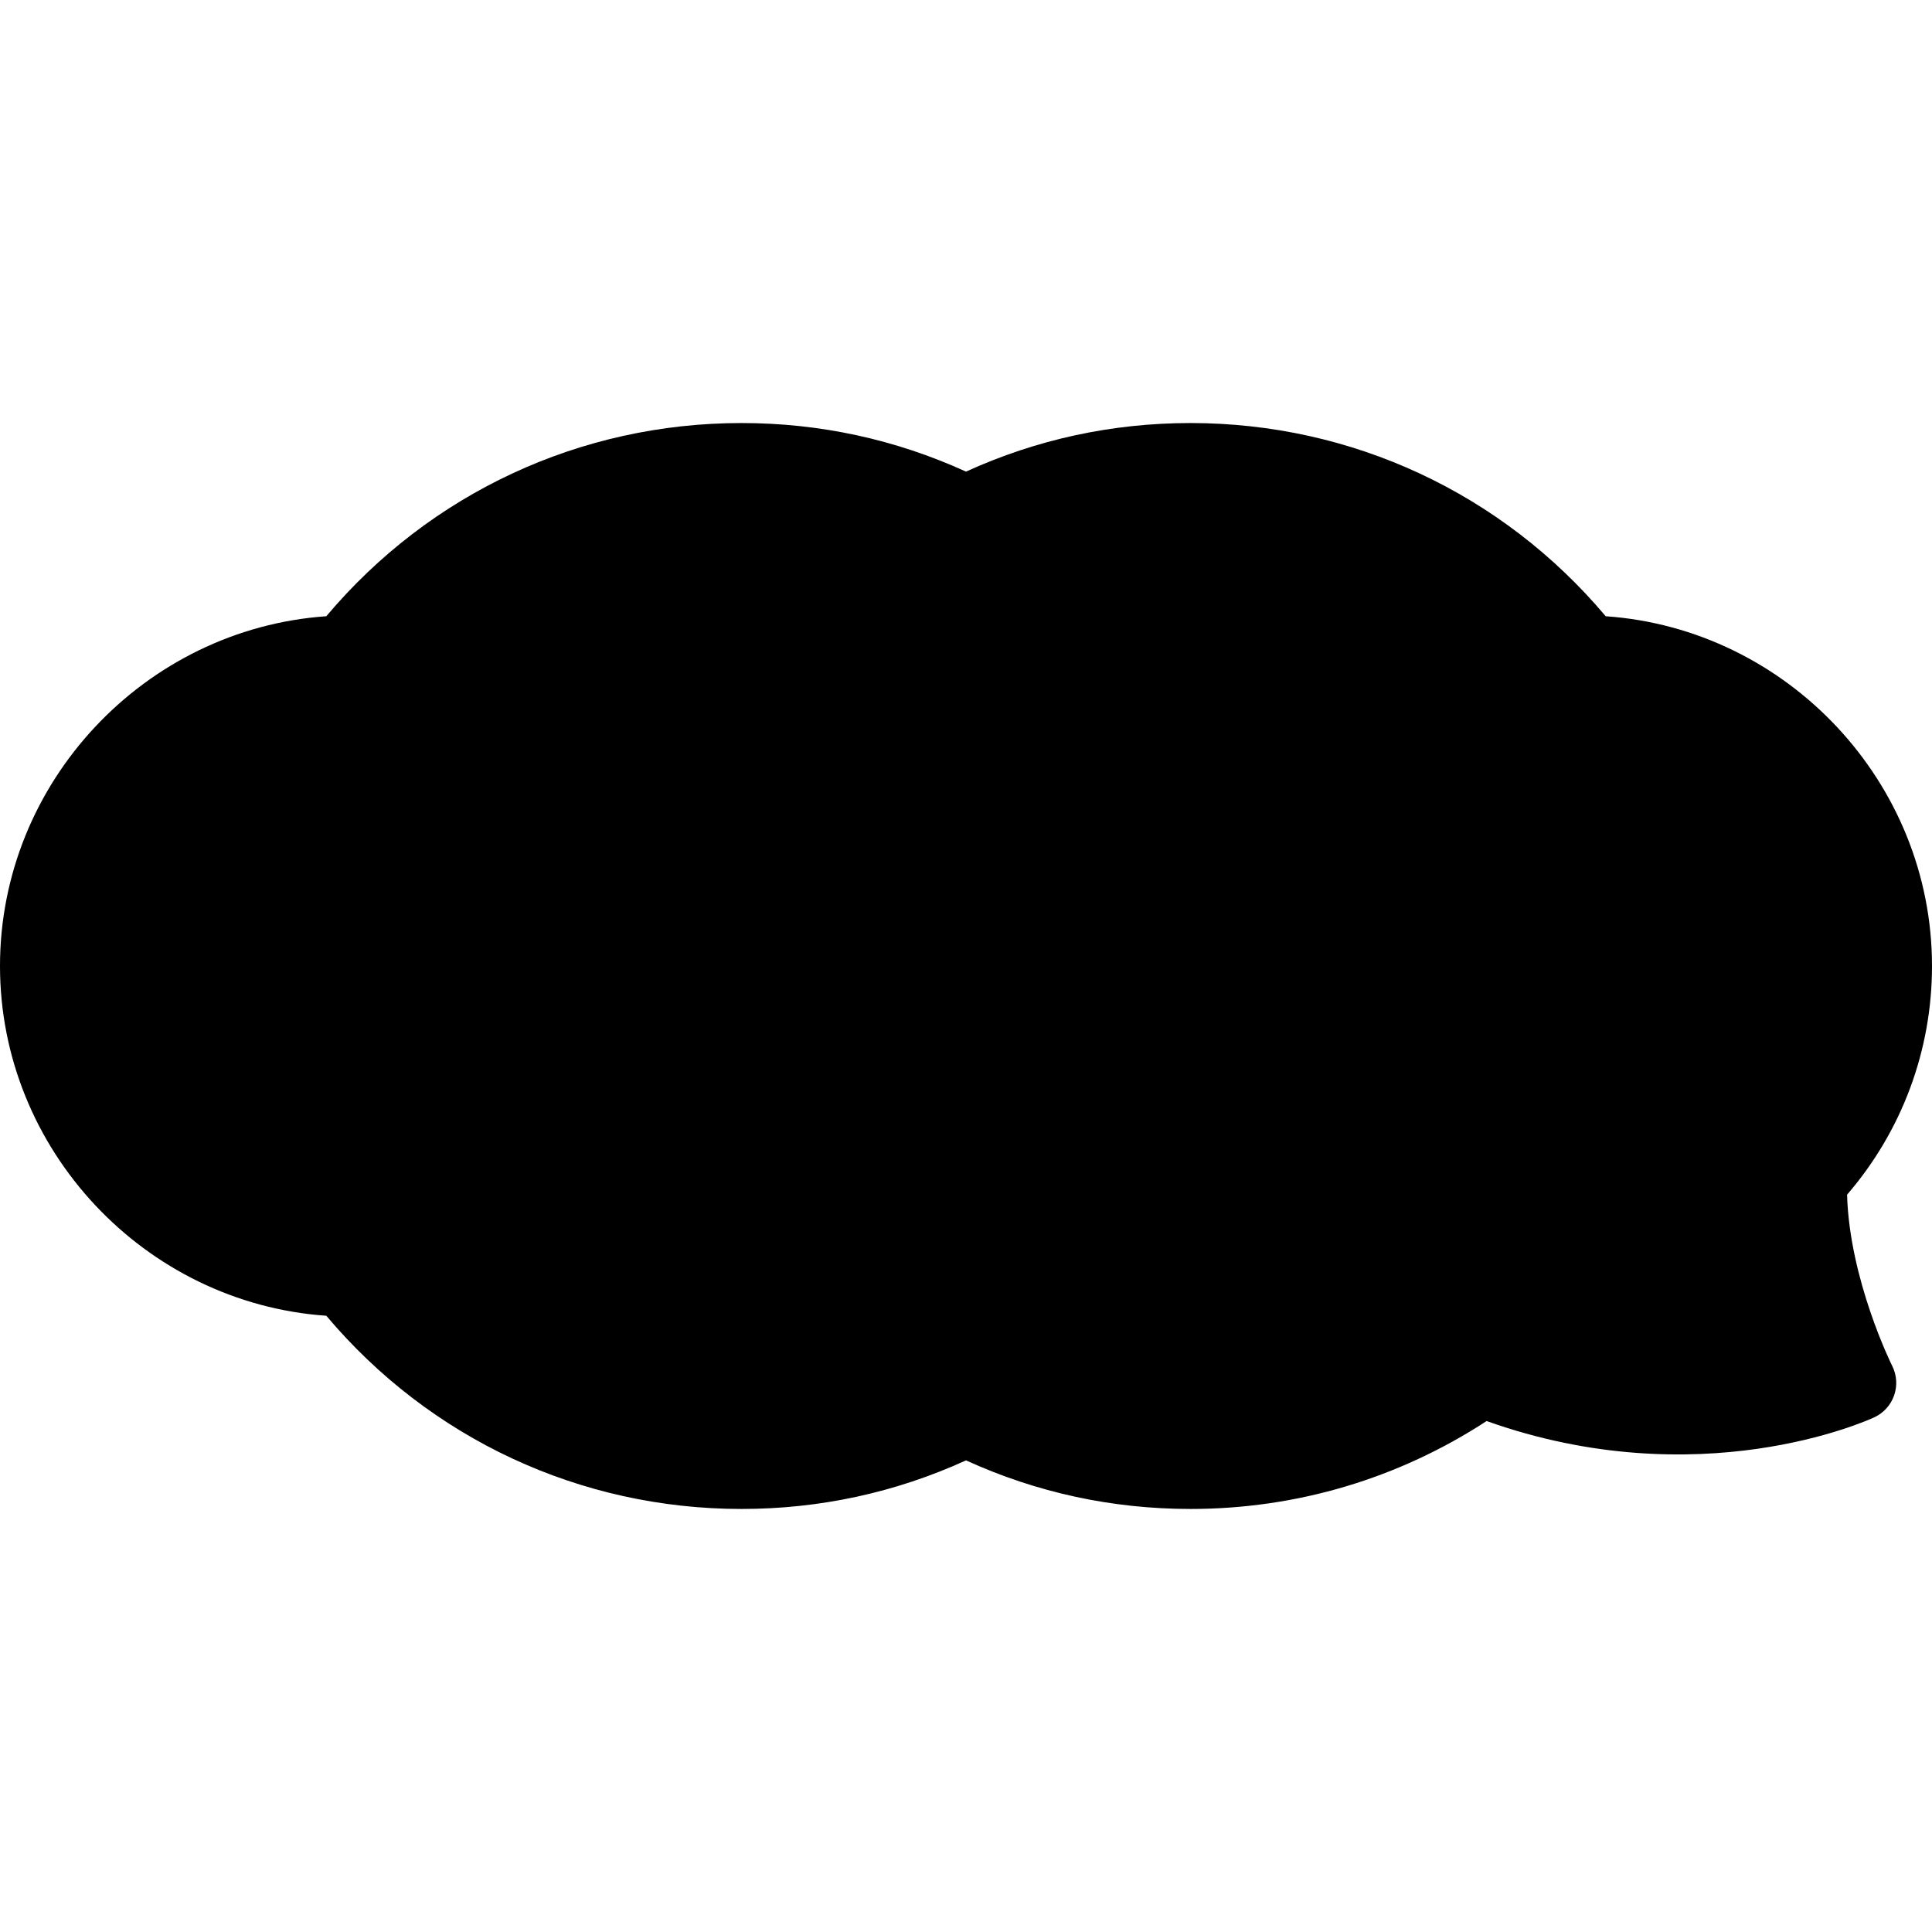
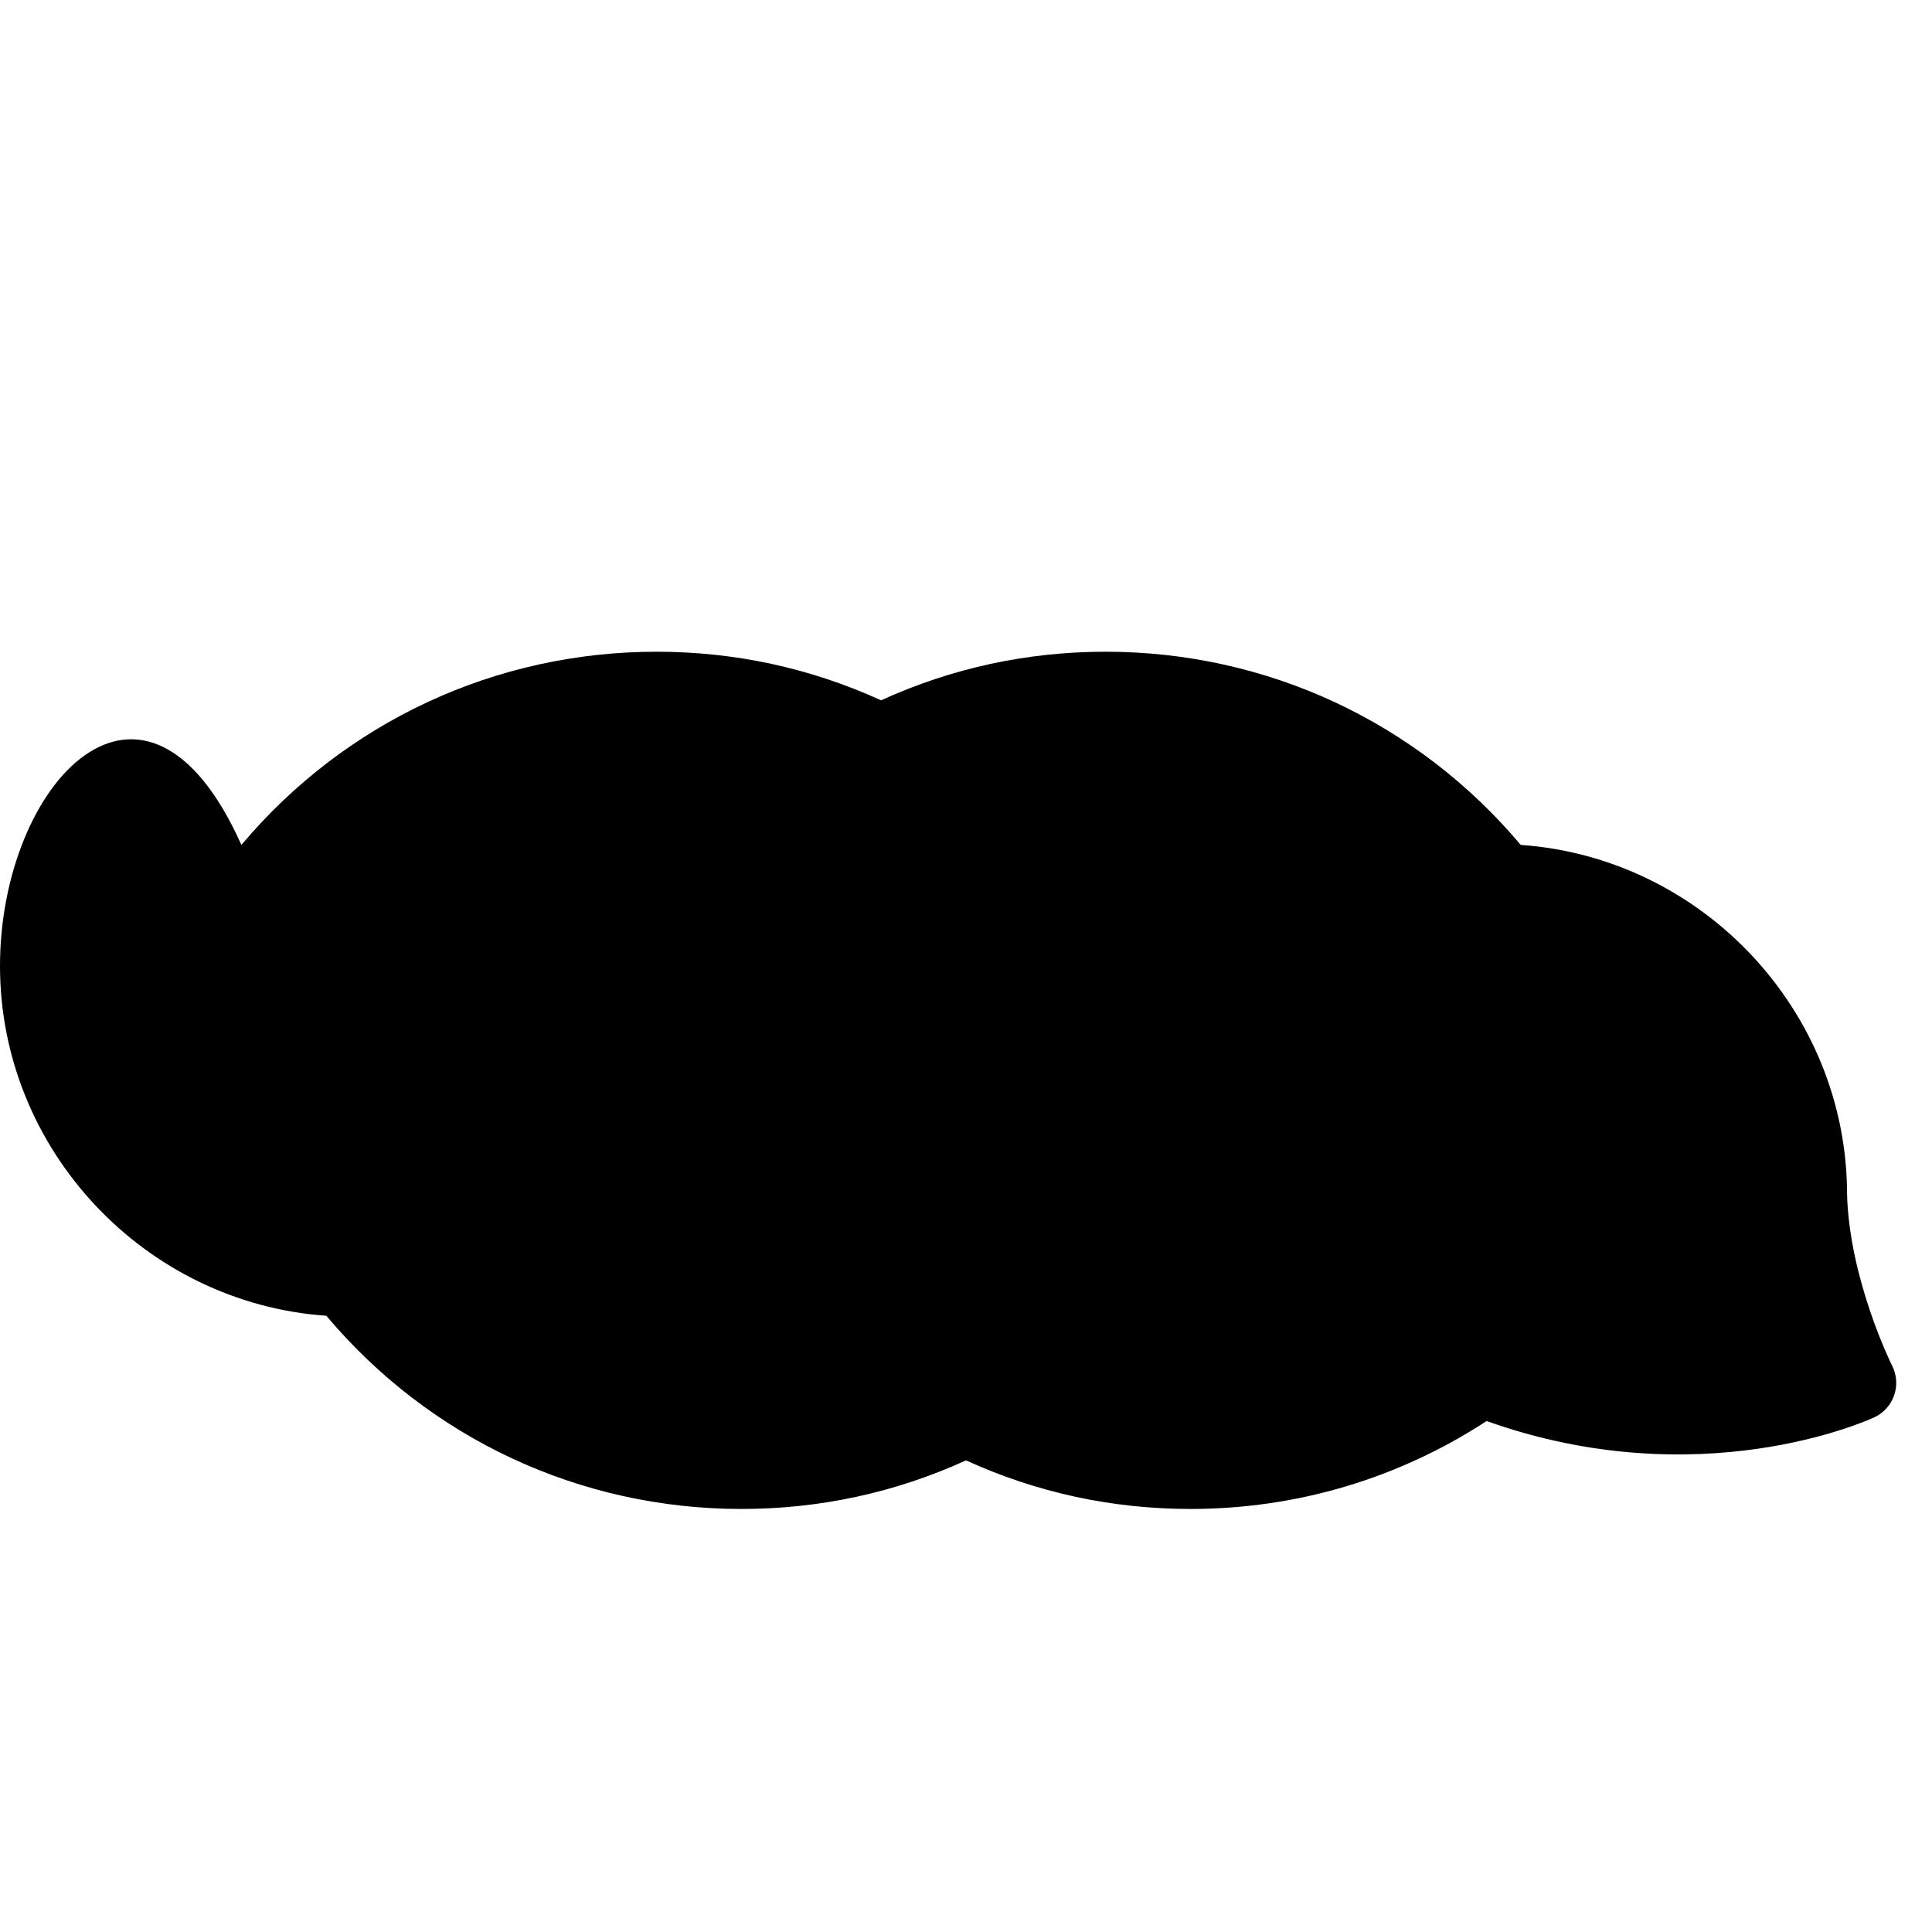
<svg xmlns="http://www.w3.org/2000/svg" fill="#000000" height="800px" width="800px" version="1.1" id="Capa_1" viewBox="0 0 254.473 254.473" xml:space="preserve">
-   <path d="M243.287,157.358c7.228-8.386,11.186-19.004,11.186-30.122c0-24.214-19.072-44.401-42.98-46.069  c-13.645-16.203-33.442-25.447-54.68-25.447c-10.323,0-20.261,2.151-29.576,6.399c-9.315-4.248-19.253-6.399-29.576-6.399  c-21.237,0-41.035,9.244-54.68,25.447C19.072,82.835,0,103.022,0,127.236s19.072,44.401,42.98,46.069  c13.645,16.203,33.442,25.447,54.68,25.447c10.323,0,20.261-2.151,29.576-6.399c9.315,4.248,19.253,6.399,29.576,6.399  c13.949,0,27.375-3.996,38.996-11.58c27.961,9.96,50.104-0.043,51.059-0.487c1.228-0.57,2.172-1.612,2.617-2.89  c0.445-1.277,0.354-2.681-0.254-3.89C249.171,179.788,243.602,168.572,243.287,157.358z" />
+   <path d="M243.287,157.358c0-24.214-19.072-44.401-42.98-46.069  c-13.645-16.203-33.442-25.447-54.68-25.447c-10.323,0-20.261,2.151-29.576,6.399c-9.315-4.248-19.253-6.399-29.576-6.399  c-21.237,0-41.035,9.244-54.68,25.447C19.072,82.835,0,103.022,0,127.236s19.072,44.401,42.98,46.069  c13.645,16.203,33.442,25.447,54.68,25.447c10.323,0,20.261-2.151,29.576-6.399c9.315,4.248,19.253,6.399,29.576,6.399  c13.949,0,27.375-3.996,38.996-11.58c27.961,9.96,50.104-0.043,51.059-0.487c1.228-0.57,2.172-1.612,2.617-2.89  c0.445-1.277,0.354-2.681-0.254-3.89C249.171,179.788,243.602,168.572,243.287,157.358z" />
</svg>